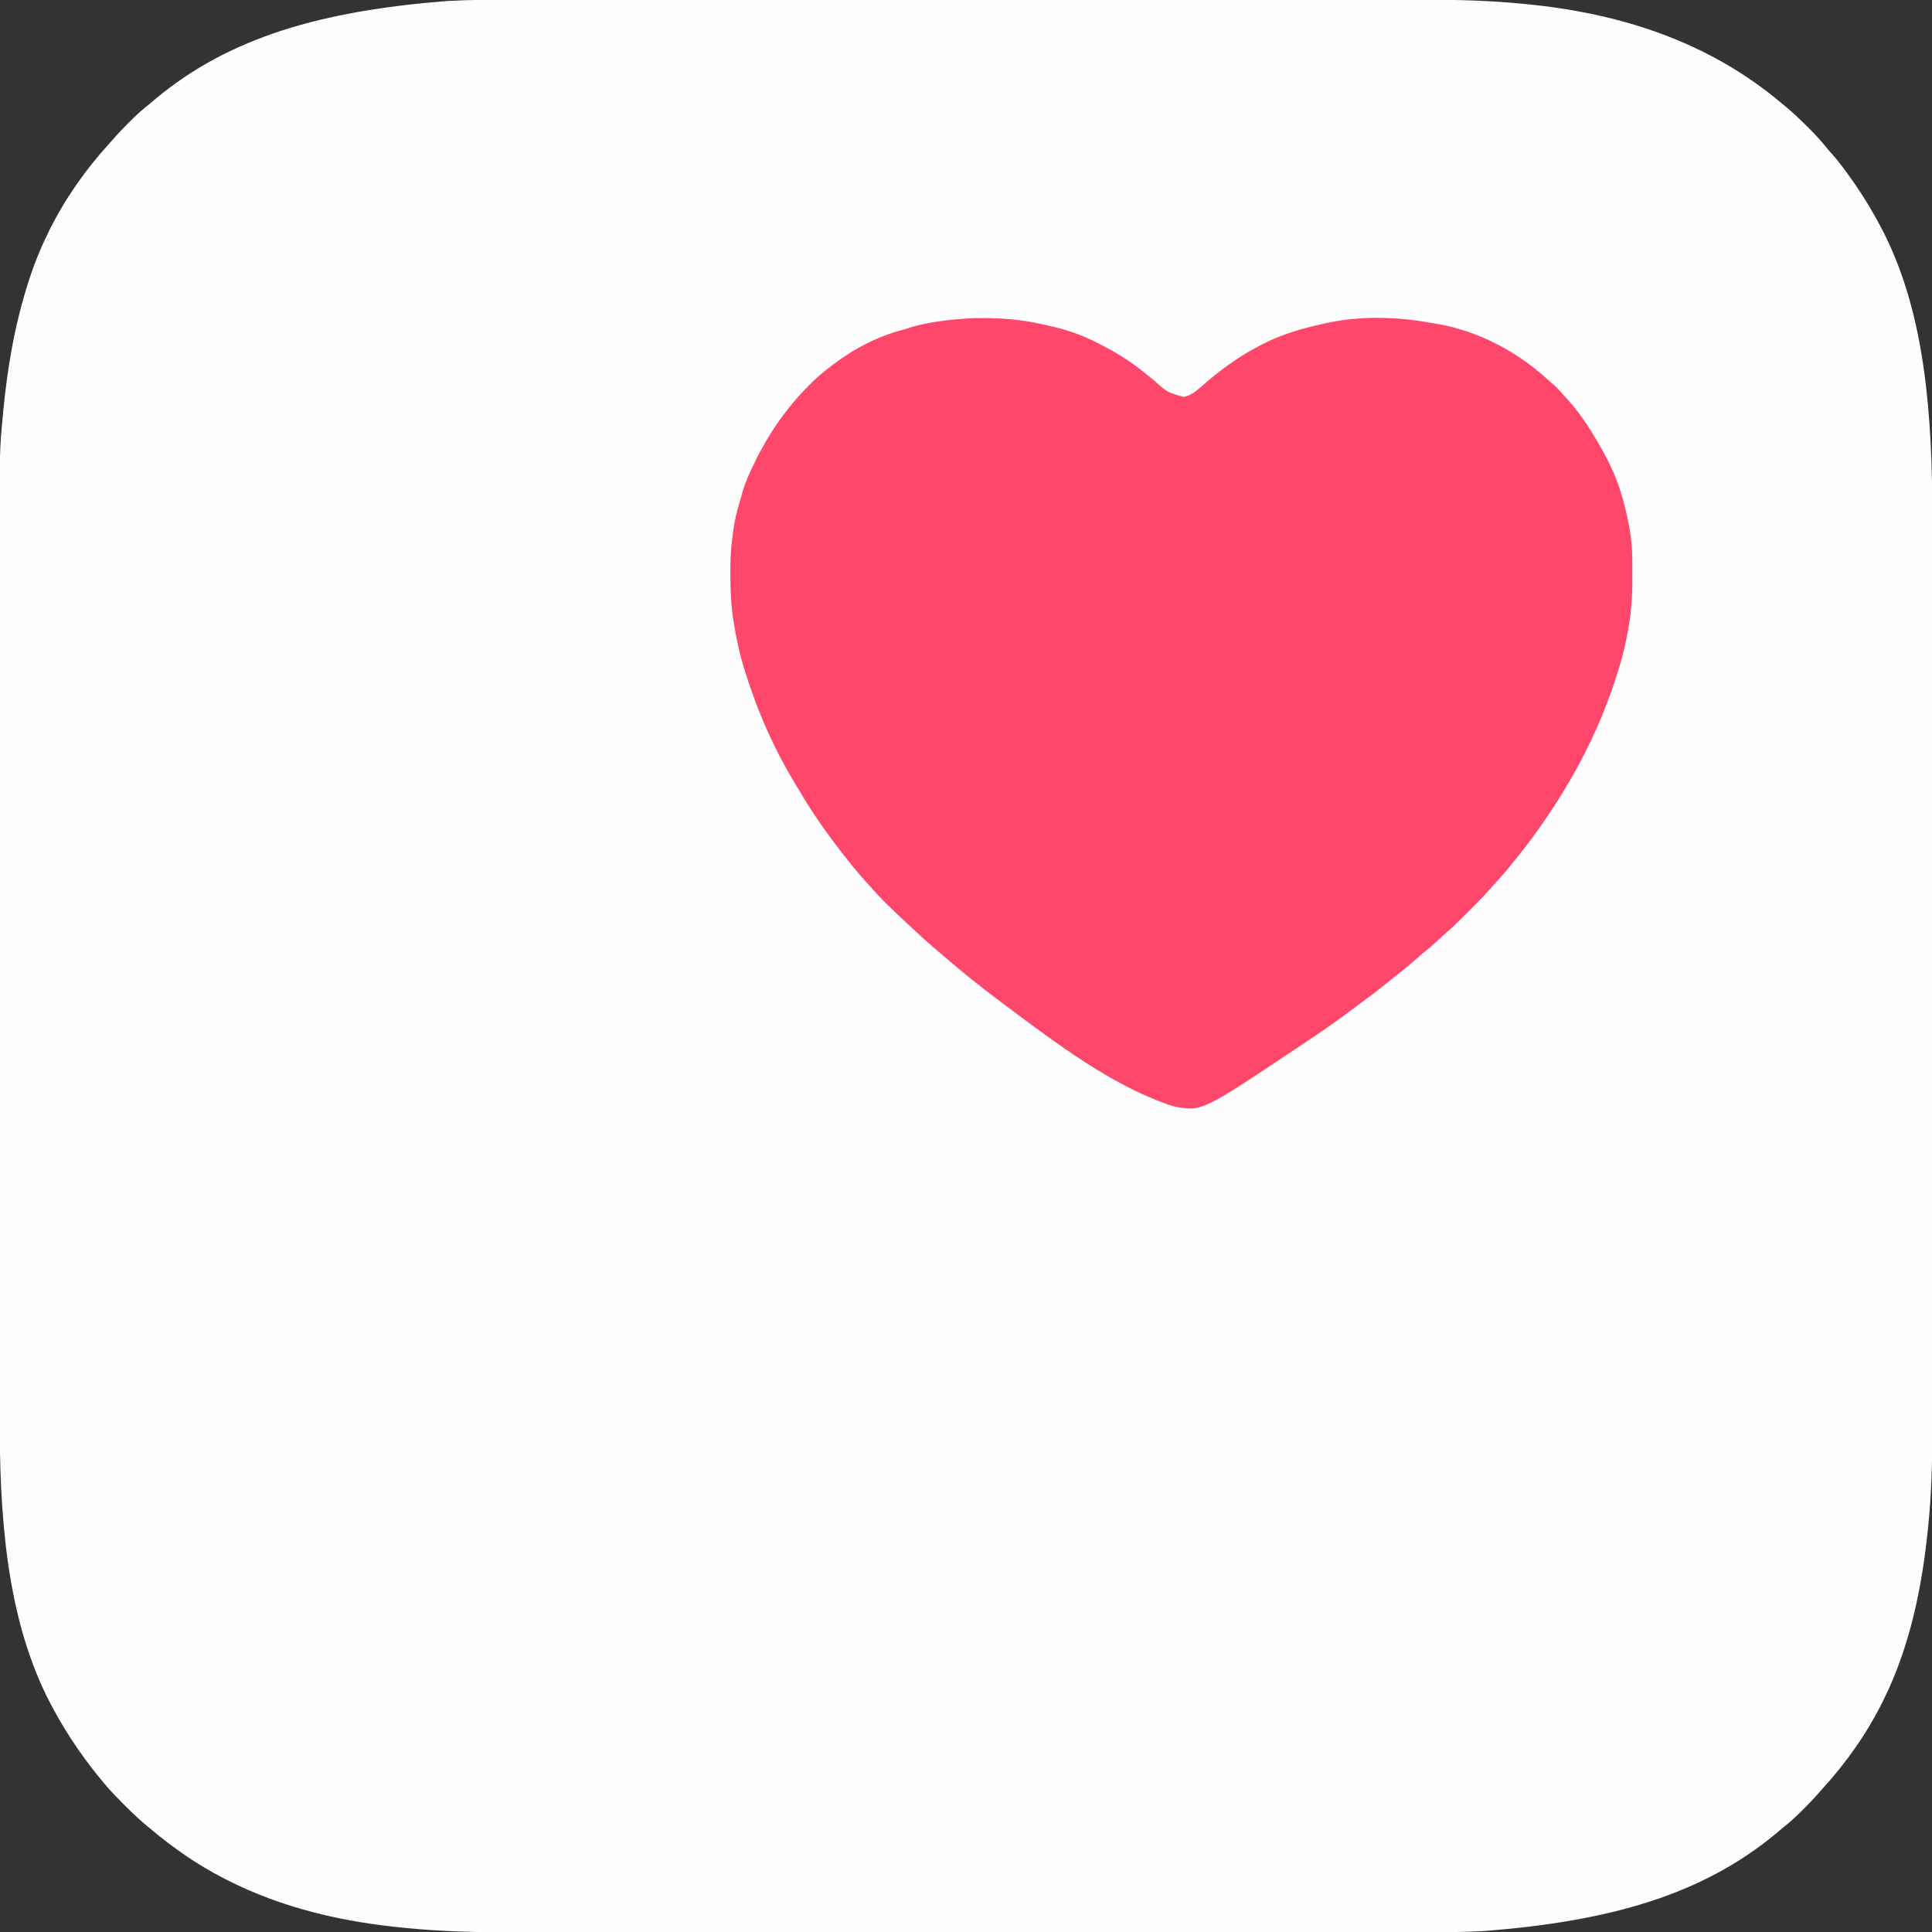
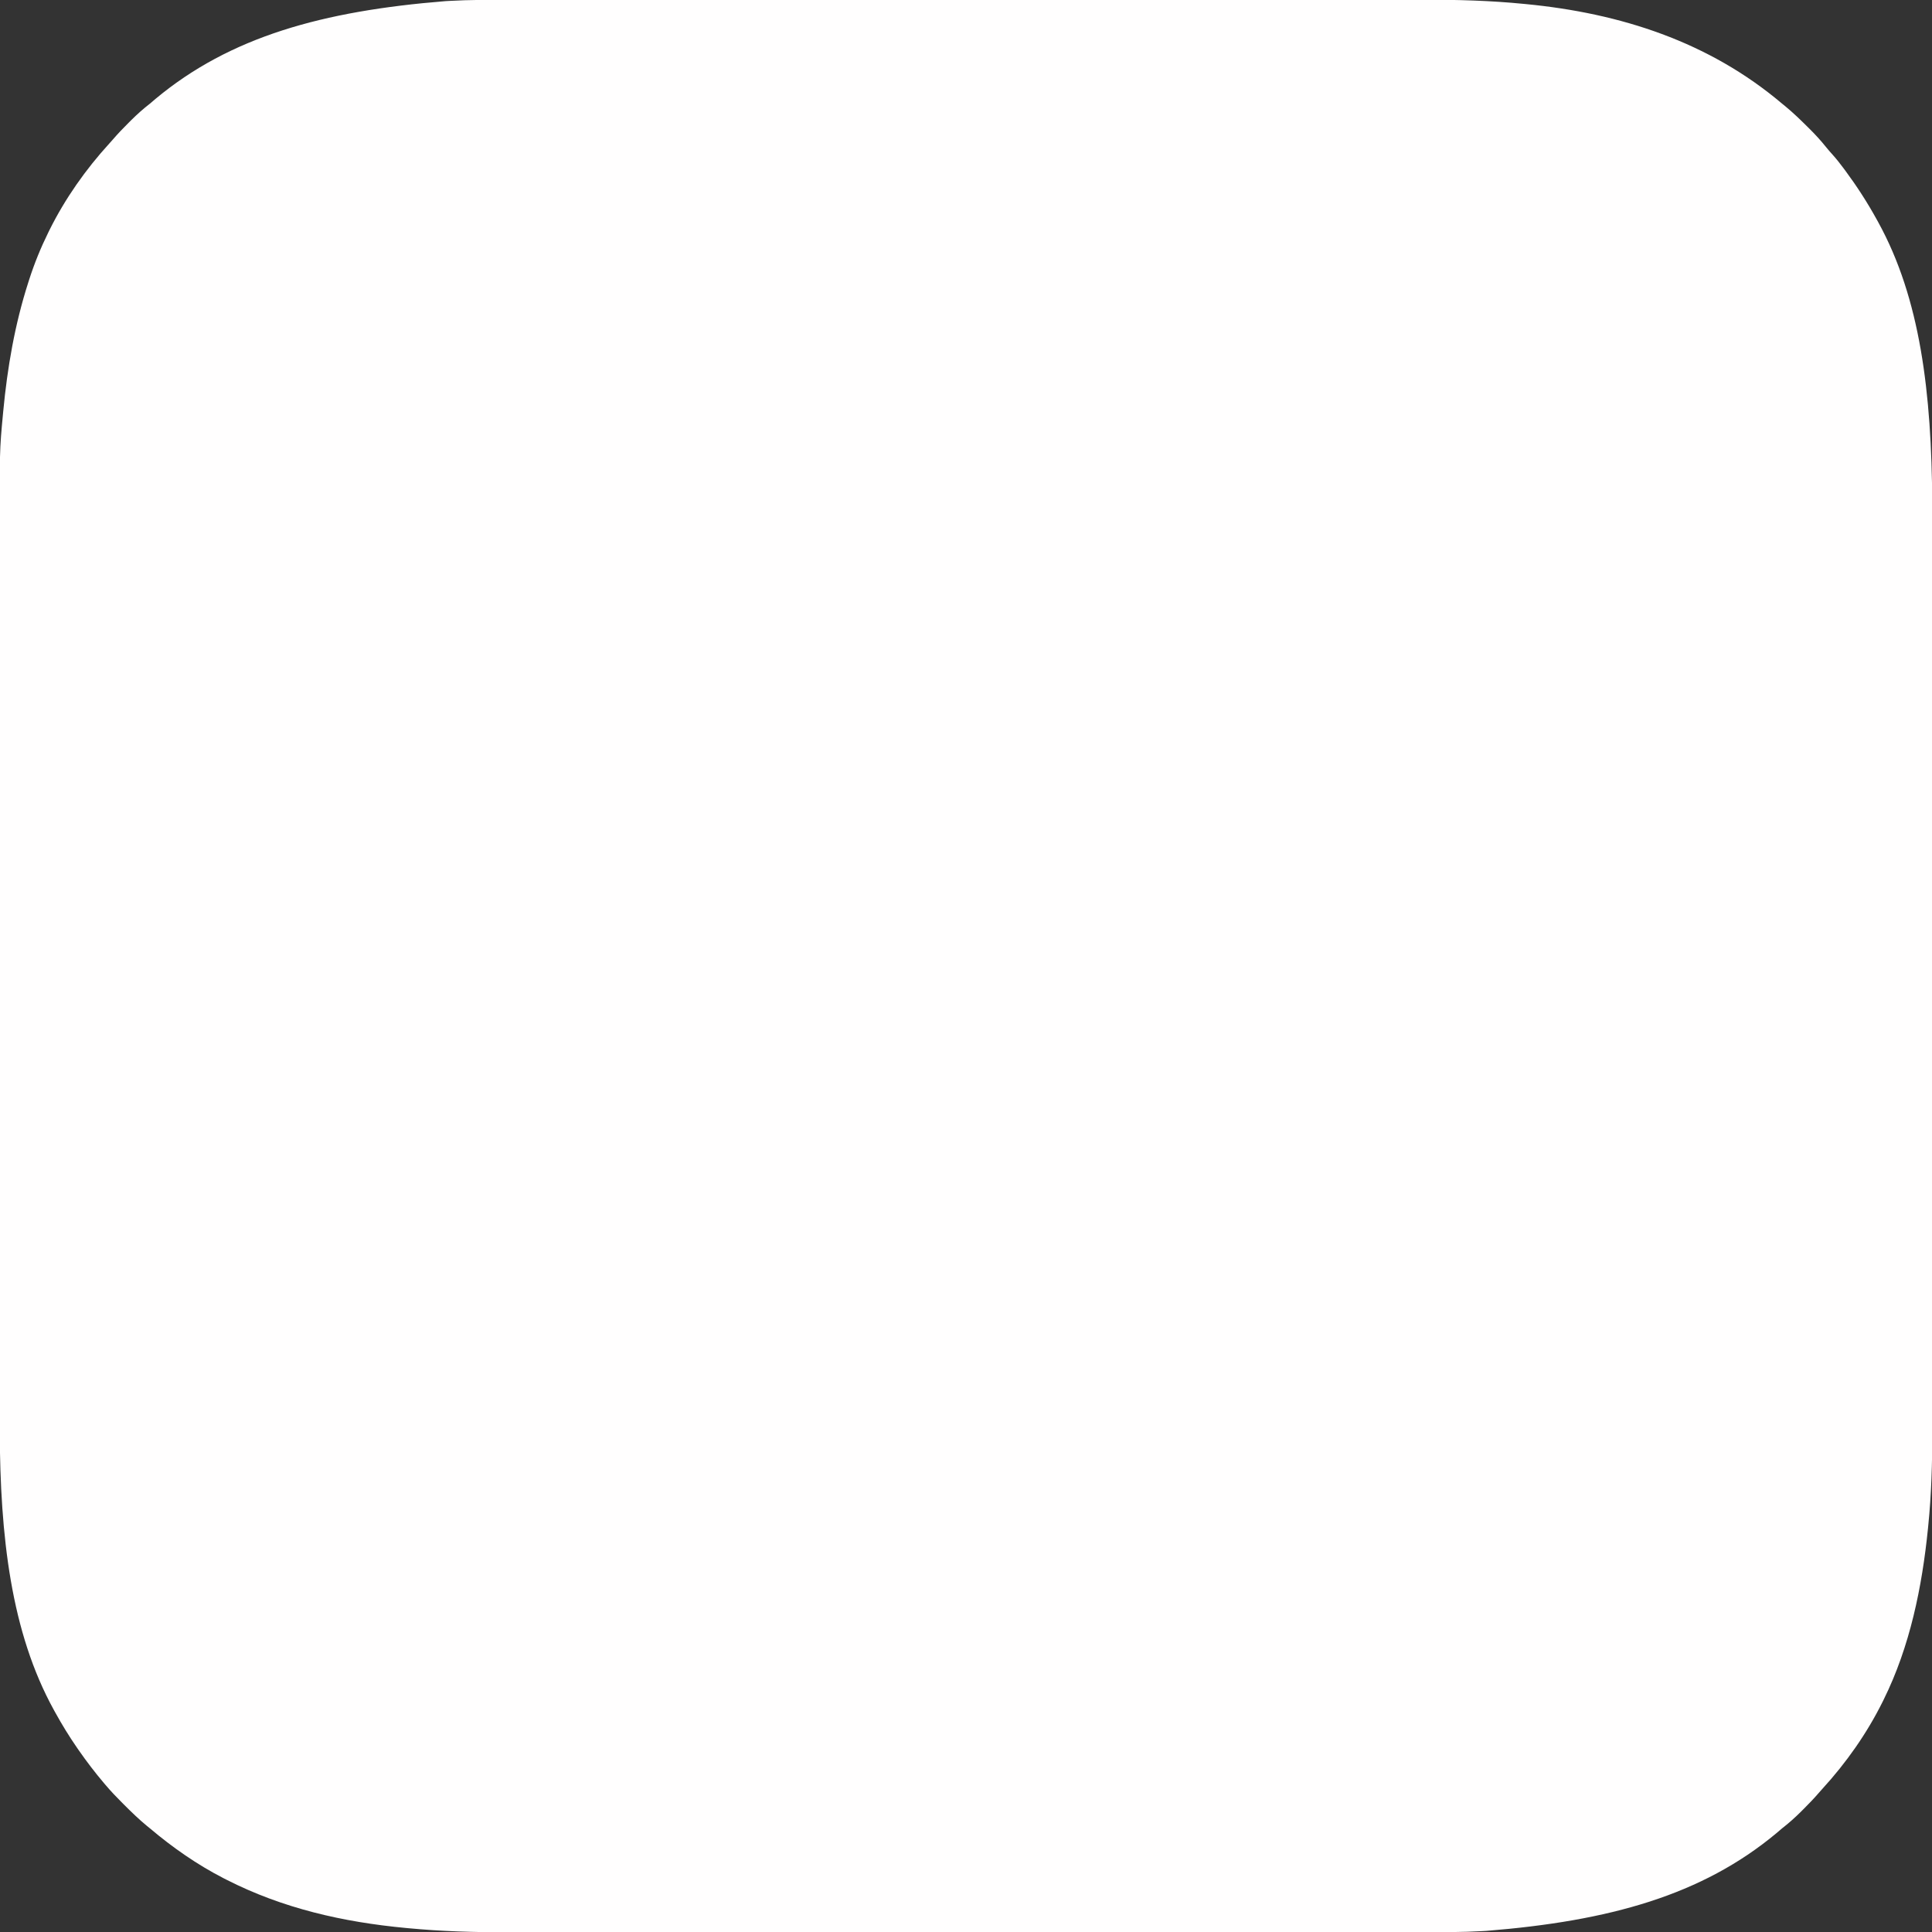
<svg xmlns="http://www.w3.org/2000/svg" width="1920" height="1920">
  <rect width="100%" height="100%" fill="#333333" stroke="none" />
  <path d="M0 0 C5.02 0.002 10.04 -0.003 15.059 -0.006 C23.838 -0.011 32.617 -0.012 41.397 -0.011 C54.453 -0.01 67.509 -0.014 80.565 -0.019 C105.248 -0.029 129.931 -0.032 154.613 -0.032 C157.332 -0.032 160.05 -0.033 162.769 -0.033 C163.443 -0.033 164.118 -0.033 164.813 -0.033 C179.801 -0.033 194.788 -0.035 209.776 -0.038 C215.957 -0.039 222.139 -0.04 228.321 -0.041 C229.005 -0.041 229.688 -0.041 230.392 -0.041 C269.516 -0.047 308.641 -0.052 347.765 -0.051 C349.228 -0.051 350.691 -0.051 352.153 -0.051 C358.756 -0.051 365.359 -0.051 371.962 -0.051 C374.906 -0.051 377.85 -0.051 380.794 -0.051 C382.267 -0.051 383.741 -0.051 385.214 -0.051 C431.773 -0.05 478.332 -0.057 524.891 -0.071 C536.617 -0.075 548.343 -0.078 560.069 -0.081 C560.791 -0.082 561.514 -0.082 562.258 -0.082 C584.548 -0.088 606.839 -0.092 629.13 -0.093 C629.831 -0.093 630.532 -0.093 631.254 -0.093 C646.645 -0.094 662.036 -0.094 677.427 -0.094 C682.935 -0.094 688.444 -0.094 693.953 -0.094 C695.323 -0.094 696.693 -0.094 698.063 -0.094 C719.813 -0.094 741.563 -0.1 763.313 -0.108 C785.861 -0.117 808.408 -0.119 830.956 -0.112 C843.925 -0.108 856.894 -0.11 869.863 -0.12 C878.558 -0.126 887.253 -0.124 895.948 -0.117 C900.881 -0.113 905.814 -0.113 910.747 -0.121 C943.508 -0.172 976.248 0.727 1008.868 3.947 C1010.176 4.073 1010.176 4.073 1011.51 4.201 C1105.291 13.242 1193.25 41.505 1266.056 103.135 C1267.034 103.929 1268.013 104.723 1269.021 105.541 C1277.067 112.149 1284.494 119.359 1291.868 126.697 C1292.356 127.18 1292.844 127.663 1293.347 128.16 C1299.243 134.007 1304.758 140.033 1309.942 146.526 C1311.95 149.004 1314.032 151.38 1316.173 153.744 C1320.094 158.113 1323.675 162.679 1327.181 167.385 C1328.141 168.672 1328.141 168.672 1329.121 169.986 C1340.498 185.38 1350.831 201.365 1360.056 218.135 C1360.543 219.013 1361.03 219.892 1361.532 220.797 C1403.471 296.943 1414.629 390.207 1415.313 500.298 C1415.308 505.395 1415.314 510.492 1415.319 515.589 C1415.326 524.482 1415.326 533.375 1415.321 542.268 C1415.313 555.493 1415.317 568.718 1415.323 581.943 C1415.333 604.209 1415.334 626.475 1415.328 648.741 C1415.323 670.788 1415.321 692.835 1415.323 714.882 C1415.324 716.272 1415.324 717.661 1415.324 719.051 C1415.324 724.636 1415.325 730.221 1415.326 735.806 C1415.328 751.416 1415.329 767.025 1415.329 782.634 C1415.329 783.345 1415.329 784.055 1415.329 784.787 C1415.33 807.4 1415.328 830.013 1415.324 852.626 C1415.323 853.724 1415.323 853.724 1415.323 854.845 C1415.321 866.737 1415.318 878.63 1415.316 890.522 C1415.306 937.676 1415.307 984.83 1415.316 1031.984 C1415.319 1043.871 1415.321 1055.757 1415.324 1067.644 C1415.324 1068.742 1415.324 1068.742 1415.324 1069.862 C1415.328 1092.453 1415.33 1115.044 1415.329 1137.635 C1415.329 1138.345 1415.329 1139.055 1415.329 1139.787 C1415.329 1155.379 1415.327 1170.972 1415.326 1186.564 C1415.325 1192.144 1415.324 1197.724 1415.324 1203.304 C1415.323 1204.692 1415.323 1206.08 1415.323 1207.468 C1415.321 1229.502 1415.323 1251.536 1415.329 1273.571 C1415.334 1296.399 1415.332 1319.227 1415.322 1342.055 C1415.316 1355.187 1415.315 1368.319 1415.323 1381.451 C1415.328 1390.25 1415.325 1399.049 1415.316 1407.849 C1415.311 1412.844 1415.31 1417.838 1415.317 1422.833 C1415.359 1454.151 1414.477 1485.395 1411.306 1516.572 C1411.182 1517.814 1411.182 1517.814 1411.056 1519.081 C1405.207 1577.287 1393.148 1636.445 1367.056 1689.135 C1366.644 1689.971 1366.231 1690.808 1365.807 1691.67 C1350.336 1722.781 1329.822 1751.923 1306.392 1777.553 C1305.103 1778.978 1303.82 1780.409 1302.567 1781.866 C1297.715 1787.508 1292.57 1792.813 1287.306 1798.072 C1286.418 1798.96 1285.529 1799.847 1284.614 1800.761 C1278.681 1806.639 1272.66 1812.023 1266.056 1817.135 C1264.198 1818.714 1262.344 1820.298 1260.493 1821.885 C1186.433 1883.618 1094.499 1909.222 972.173 1919.021 C970.762 1919.097 969.351 1919.176 967.941 1919.258 C948.672 1920.369 929.404 1920.28 910.112 1920.269 C905.092 1920.268 900.072 1920.272 895.052 1920.275 C886.273 1920.28 877.494 1920.282 868.715 1920.281 C855.659 1920.279 842.603 1920.283 829.547 1920.289 C804.864 1920.298 780.181 1920.301 755.498 1920.302 C752.78 1920.302 750.061 1920.302 747.343 1920.302 C746.668 1920.302 745.993 1920.302 745.298 1920.302 C730.311 1920.302 715.323 1920.305 700.336 1920.307 C694.154 1920.308 687.972 1920.309 681.79 1920.31 C681.107 1920.31 680.424 1920.31 679.72 1920.31 C640.595 1920.317 601.471 1920.321 562.346 1920.32 C560.884 1920.32 559.421 1920.32 557.958 1920.32 C551.355 1920.32 544.753 1920.32 538.15 1920.32 C535.206 1920.32 532.262 1920.32 529.318 1920.32 C527.844 1920.32 526.371 1920.32 524.897 1920.32 C478.338 1920.319 431.779 1920.327 385.22 1920.34 C373.494 1920.344 361.768 1920.347 350.042 1920.351 C349.32 1920.351 348.598 1920.351 347.854 1920.351 C325.563 1920.358 303.272 1920.361 280.981 1920.363 C279.93 1920.363 279.93 1920.363 278.858 1920.363 C263.467 1920.364 248.076 1920.364 232.685 1920.364 C227.176 1920.363 221.668 1920.363 216.159 1920.363 C214.789 1920.363 213.419 1920.363 212.048 1920.363 C190.298 1920.363 168.548 1920.369 146.799 1920.377 C124.251 1920.386 101.703 1920.388 79.156 1920.381 C66.187 1920.378 53.218 1920.379 40.248 1920.389 C31.553 1920.395 22.858 1920.394 14.163 1920.387 C9.23 1920.383 4.297 1920.382 -0.636 1920.39 C-33.459 1920.441 -66.252 1919.486 -98.944 1916.385 C-100.278 1916.261 -100.278 1916.261 -101.639 1916.134 C-163.914 1910.279 -223.895 1896.713 -279.944 1868.135 C-280.879 1867.659 -281.814 1867.184 -282.778 1866.695 C-308.938 1853.262 -333.509 1836.126 -355.944 1817.135 C-356.923 1816.341 -357.901 1815.547 -358.909 1814.728 C-367.014 1808.071 -374.472 1800.795 -381.882 1793.385 C-382.378 1792.889 -382.875 1792.394 -383.386 1791.883 C-389.121 1786.147 -394.711 1780.335 -399.944 1774.135 C-400.755 1773.184 -400.755 1773.184 -401.582 1772.215 C-410.601 1761.581 -418.993 1750.587 -426.944 1739.135 C-427.457 1738.396 -427.97 1737.657 -428.499 1736.896 C-436.258 1725.651 -443.34 1714.093 -449.944 1702.135 C-450.434 1701.252 -450.924 1700.369 -451.429 1699.459 C-494 1622.159 -504.856 1527.295 -505.207 1421.098 C-505.203 1416.001 -505.211 1410.905 -505.217 1405.809 C-505.225 1396.915 -505.227 1388.021 -505.223 1379.127 C-505.218 1365.9 -505.224 1352.674 -505.232 1339.447 C-505.247 1315.124 -505.249 1290.8 -505.247 1266.477 C-505.246 1263.041 -505.246 1259.605 -505.246 1256.169 C-505.246 1255.486 -505.246 1254.804 -505.246 1254.1 C-505.244 1238.909 -505.247 1223.718 -505.25 1208.527 C-505.251 1205.049 -505.252 1201.571 -505.253 1198.093 C-505.253 1196.696 -505.253 1195.3 -505.254 1193.904 C-505.254 1193.212 -505.254 1192.52 -505.254 1191.807 C-505.254 1190.407 -505.255 1189.006 -505.255 1187.606 C-505.264 1147.926 -505.268 1108.246 -505.264 1068.565 C-505.264 1067.832 -505.264 1067.099 -505.264 1066.343 C-505.263 1058.167 -505.262 1049.991 -505.261 1041.815 C-505.261 1041.077 -505.261 1040.339 -505.261 1039.579 C-505.26 1033.45 -505.26 1033.45 -505.26 1030.625 C-505.254 983.45 -505.262 936.275 -505.28 889.1 C-505.285 877.215 -505.29 865.33 -505.294 853.445 C-505.295 852.713 -505.295 851.981 -505.295 851.227 C-505.303 828.623 -505.308 806.019 -505.309 783.414 C-505.309 782.704 -505.309 781.993 -505.309 781.26 C-505.31 765.646 -505.309 750.031 -505.308 734.416 C-505.308 728.828 -505.307 723.239 -505.307 717.65 C-505.307 716.26 -505.307 714.87 -505.307 713.48 C-505.305 691.444 -505.312 669.407 -505.324 647.37 C-505.335 624.522 -505.336 601.673 -505.324 578.824 C-505.318 566.838 -505.316 554.852 -505.329 542.867 C-505.422 448.017 -505.422 448.017 -501.944 411.135 C-501.83 409.919 -501.83 409.919 -501.714 408.679 C-497.612 365.395 -490.236 322.597 -476.944 281.135 C-476.596 280.043 -476.248 278.952 -475.89 277.827 C-470.694 261.708 -464.424 246.327 -456.944 231.135 C-456.531 230.294 -456.117 229.452 -455.691 228.586 C-440.22 197.481 -419.707 168.343 -396.28 142.717 C-394.991 141.292 -393.709 139.861 -392.456 138.403 C-387.603 132.761 -382.458 127.456 -377.194 122.197 C-376.306 121.31 -375.418 120.422 -374.503 119.508 C-368.569 113.63 -362.548 108.247 -355.944 103.135 C-354.087 101.555 -352.233 99.971 -350.382 98.385 C-276.321 36.652 -184.388 11.048 -62.062 1.248 C-60.651 1.172 -59.24 1.094 -57.829 1.011 C-38.561 -0.099 -19.292 -0.011 0 0 Z " fill="#FFFEFE" transform="translate(504.944,-0.135)" />
-   <path d="M0 0 C2.198 0.514 4.401 0.992 6.609 1.461 C22.582 4.928 37.65 10.147 52.238 17.523 C53.451 18.129 53.451 18.129 54.688 18.747 C66.404 24.621 77.592 30.869 88.238 38.523 C89.734 39.597 89.734 39.597 91.261 40.691 C97.736 45.456 103.933 50.529 110.144 55.629 C123.31 67.354 123.31 67.354 139.417 71.969 C148.757 70.494 156.585 61.876 163.627 55.998 C179.331 42.892 195.991 30.857 214.238 21.523 C215.277 20.973 216.316 20.423 217.386 19.855 C235.775 10.325 255.027 4.551 275.167 -0.007 C276.577 -0.327 277.985 -0.652 279.393 -0.981 C313.704 -8.882 351.78 -7.894 386.238 -1.477 C388.058 -1.171 389.878 -0.868 391.699 -0.566 C432.196 6.476 470.912 26.748 501 54.473 C503.101 56.398 505.251 58.244 507.425 60.086 C510.726 62.964 513.59 66.051 516.414 69.395 C517.647 70.834 518.917 72.243 520.218 73.621 C531.997 86.129 541.531 100.761 550.238 115.523 C550.651 116.224 551.065 116.925 551.491 117.646 C560.145 132.453 568.087 148.121 573.238 164.523 C573.455 165.203 573.672 165.882 573.896 166.583 C577.335 177.474 579.964 188.419 582.05 199.648 C582.257 200.762 582.464 201.875 582.677 203.021 C584.523 213.392 585.393 223.611 585.406 234.141 C585.409 235.118 585.412 236.096 585.416 237.104 C585.421 239.163 585.423 241.221 585.423 243.28 C585.425 246.356 585.443 249.432 585.462 252.508 C585.514 270.249 584.325 287.649 580.925 305.086 C580.738 306.111 580.55 307.137 580.357 308.193 C577.114 325.324 572.426 341.933 566.738 358.398 C566.435 359.281 566.132 360.163 565.82 361.072 C553.454 396.947 537.026 431.155 517.238 463.523 C516.721 464.369 516.205 465.215 515.672 466.087 C500.927 490.094 484.638 513.094 466.666 534.791 C464.625 537.267 462.624 539.773 460.613 542.273 C456.59 547.19 452.339 551.857 448.011 556.504 C445.96 558.712 443.981 560.972 442.013 563.255 C438.505 567.27 434.83 571.076 431.054 574.84 C430.395 575.5 429.736 576.16 429.057 576.84 C427.674 578.224 426.29 579.606 424.905 580.987 C422.805 583.081 420.712 585.18 418.619 587.279 C417.264 588.633 415.909 589.987 414.554 591.34 C413.939 591.957 413.325 592.574 412.691 593.209 C408.935 596.946 405.062 600.495 401.047 603.953 C398.272 606.362 395.605 608.884 392.925 611.398 C388.154 615.838 383.256 620.04 378.171 624.121 C374.689 626.973 371.31 629.932 367.925 632.898 C362.594 637.556 357.164 642.032 351.567 646.365 C347.838 649.255 344.169 652.207 340.529 655.207 C331.765 662.422 322.7 669.16 313.528 675.843 C310.774 677.863 308.046 679.915 305.325 681.979 C290.63 693.069 275.487 703.475 260.165 713.677 C257.501 715.452 254.842 717.233 252.183 719.014 C157.543 782.225 157.543 782.225 130.23 777.15 C128.196 776.605 126.225 775.969 124.238 775.273 C123.479 775.012 122.721 774.751 121.939 774.482 C65.849 754.296 13.717 714.913 -33.762 679.523 C-34.35 679.087 -34.937 678.65 -35.542 678.2 C-43.348 672.394 -51.075 666.485 -58.762 660.523 C-59.311 660.098 -59.86 659.673 -60.425 659.235 C-74.633 648.213 -88.459 636.737 -102.065 624.982 C-103.774 623.513 -105.493 622.056 -107.215 620.602 C-115.372 613.699 -123.216 606.516 -130.988 599.185 C-132.611 597.665 -134.247 596.164 -135.895 594.672 C-142.827 588.389 -149.512 581.879 -156.137 575.273 C-157.404 574.013 -157.404 574.013 -158.697 572.728 C-163.038 568.376 -167.231 563.955 -171.238 559.292 C-173.316 556.881 -175.477 554.549 -177.637 552.211 C-182.557 546.809 -187.208 541.236 -191.762 535.523 C-192.181 534.999 -192.599 534.475 -193.031 533.935 C-210.621 511.859 -227.269 489.131 -241.478 464.712 C-242.632 462.746 -243.81 460.799 -245.008 458.859 C-267.25 422.819 -284.281 383.951 -296.762 343.523 C-297.068 342.535 -297.373 341.547 -297.688 340.529 C-301.837 326.821 -304.764 313.006 -307.137 298.898 C-307.329 297.775 -307.329 297.775 -307.524 296.629 C-310.232 280.543 -310.972 264.565 -310.95 248.273 C-310.949 247.51 -310.949 246.747 -310.949 245.961 C-310.931 234.826 -310.619 223.839 -309.079 212.795 C-308.739 210.358 -308.438 207.918 -308.137 205.477 C-306.793 195.131 -304.555 185.406 -301.372 175.48 C-300.416 172.414 -299.601 169.311 -298.762 166.211 C-296.899 159.736 -294.572 153.64 -291.762 147.523 C-291.387 146.702 -291.011 145.88 -290.625 145.033 C-276.875 115.137 -259.598 88.285 -236.762 64.523 C-236.244 63.978 -235.726 63.433 -235.192 62.871 C-227.292 54.584 -218.948 47.346 -209.762 40.523 C-209.21 40.105 -208.657 39.687 -208.088 39.255 C-187.9 23.983 -165.045 12.088 -140.54 5.539 C-137.047 4.6 -133.635 3.525 -130.2 2.398 C-122.835 0.124 -115.357 -1.253 -107.762 -2.477 C-106.547 -2.672 -105.331 -2.868 -104.079 -3.07 C-70.345 -8.009 -33.206 -7.818 0 0 Z " fill="#FF476C" transform="translate(1036.762,322.477)" />
</svg>